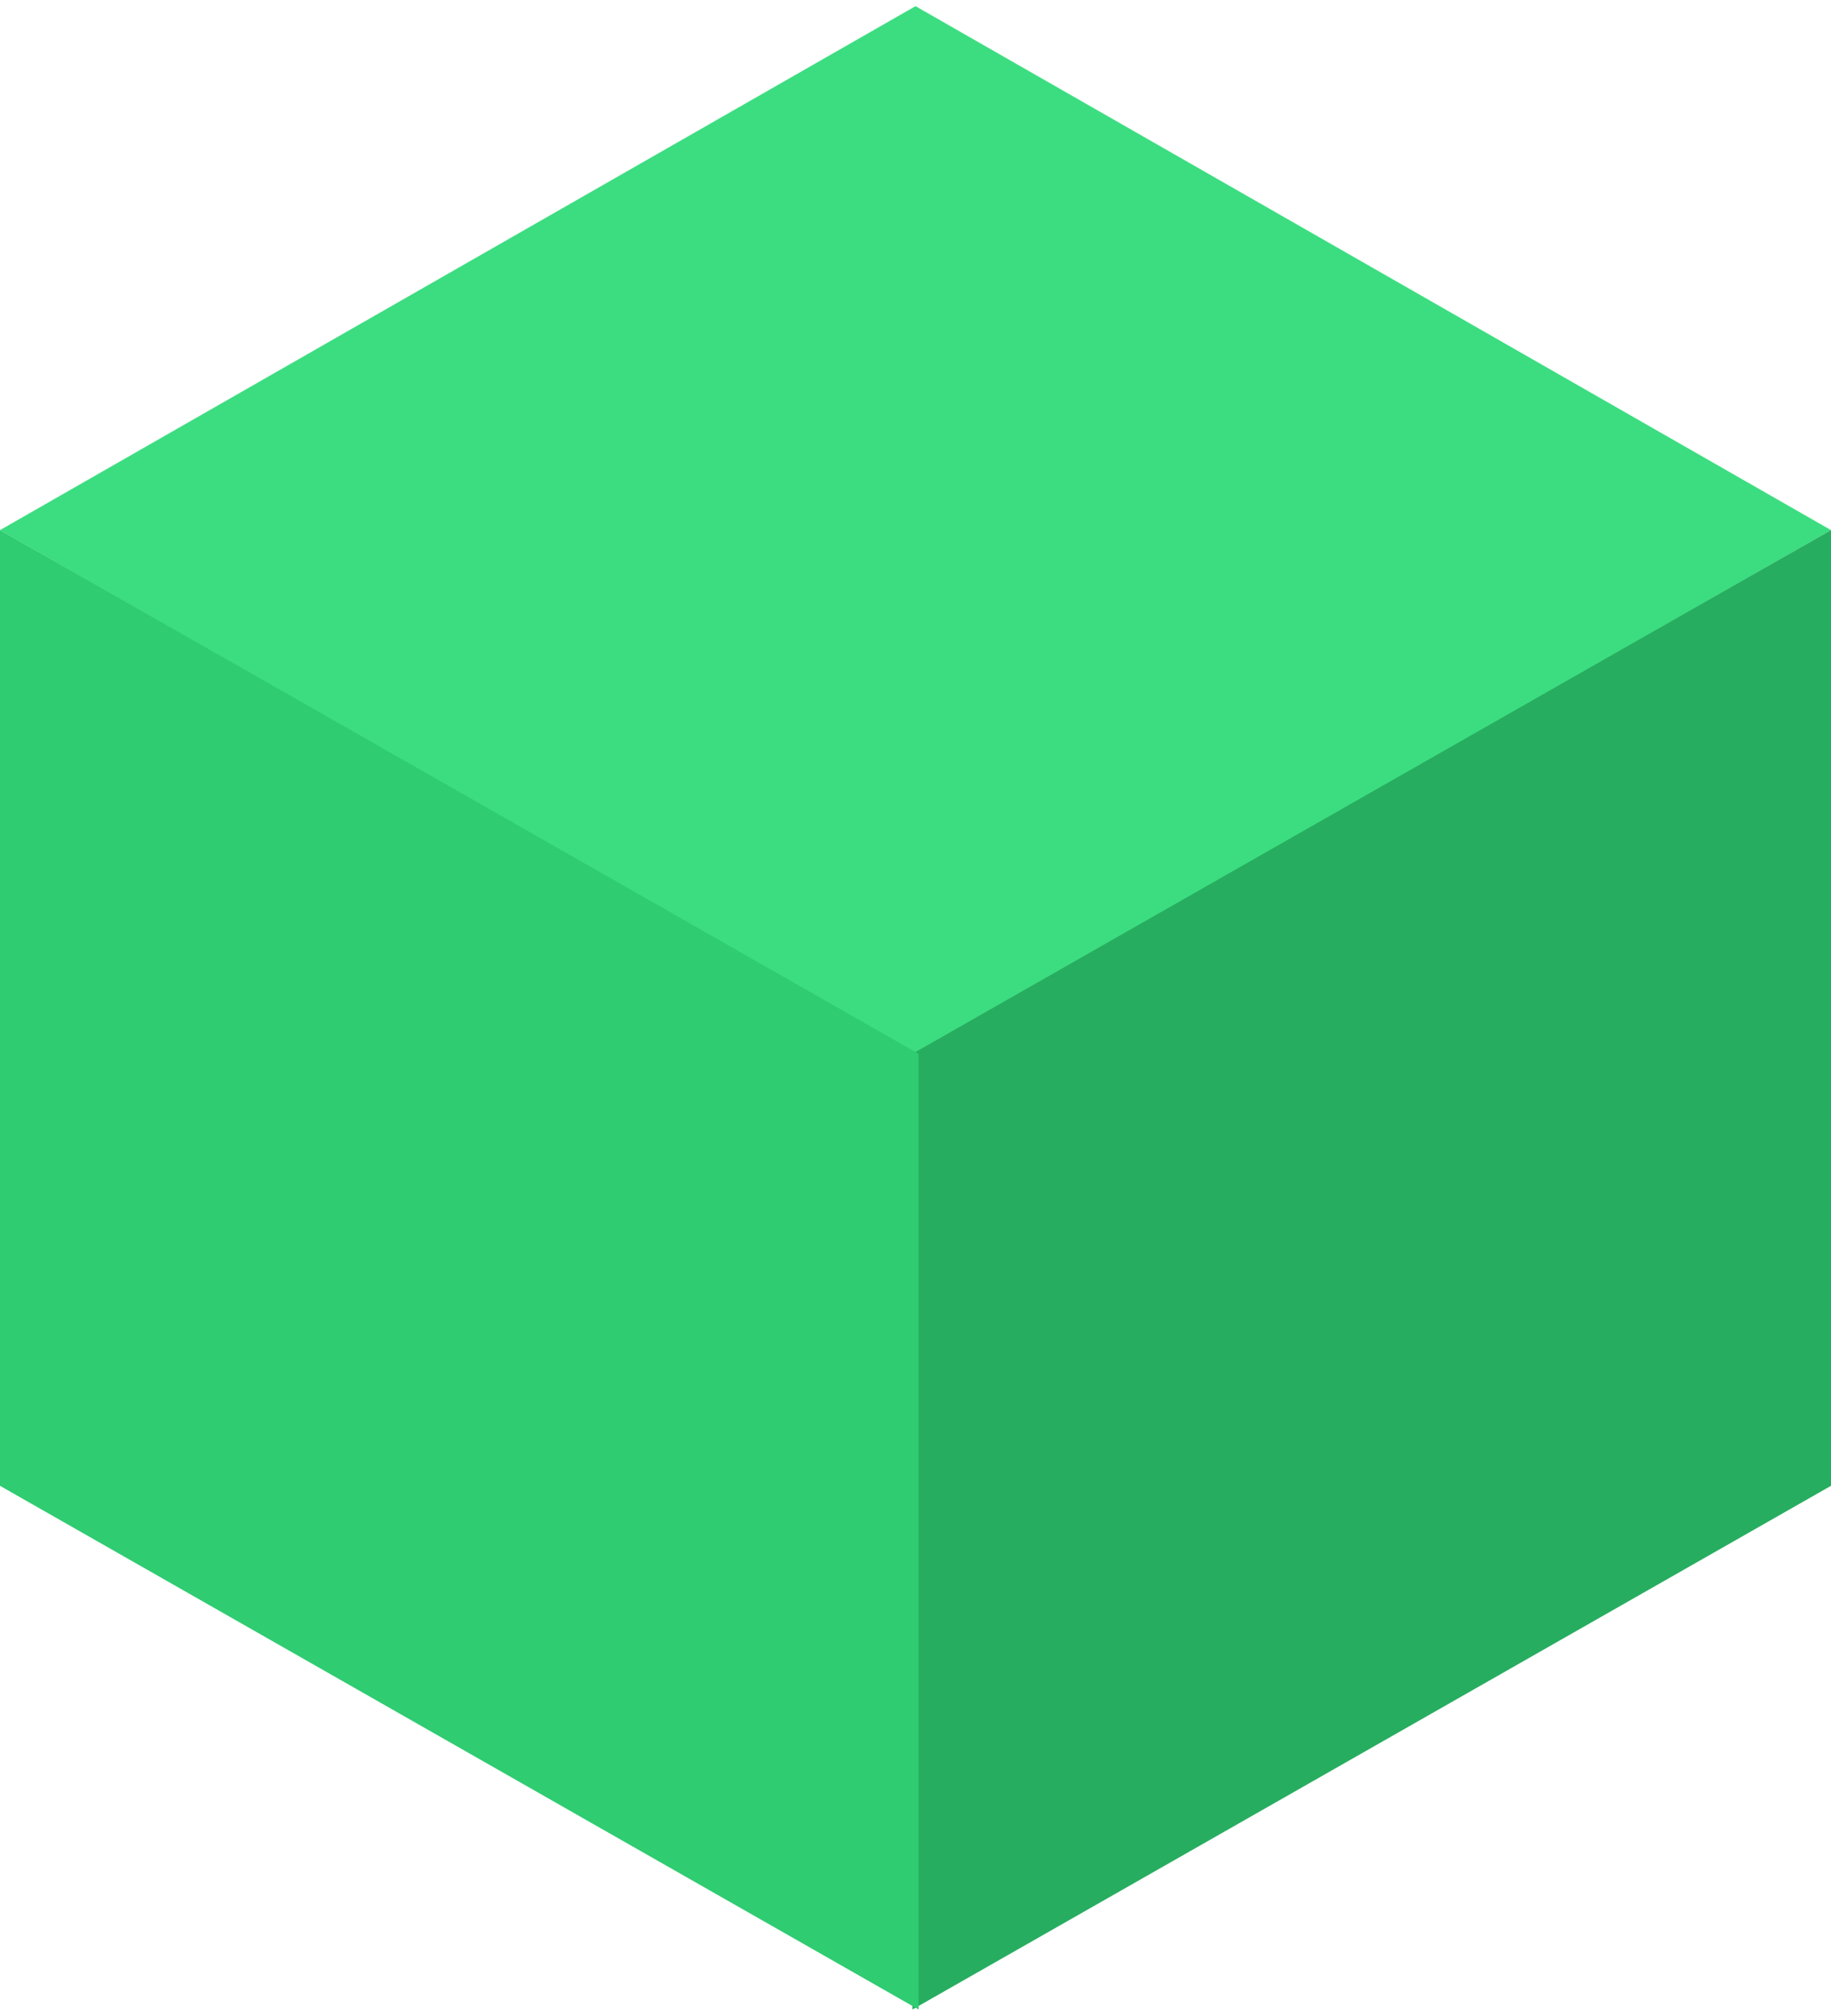
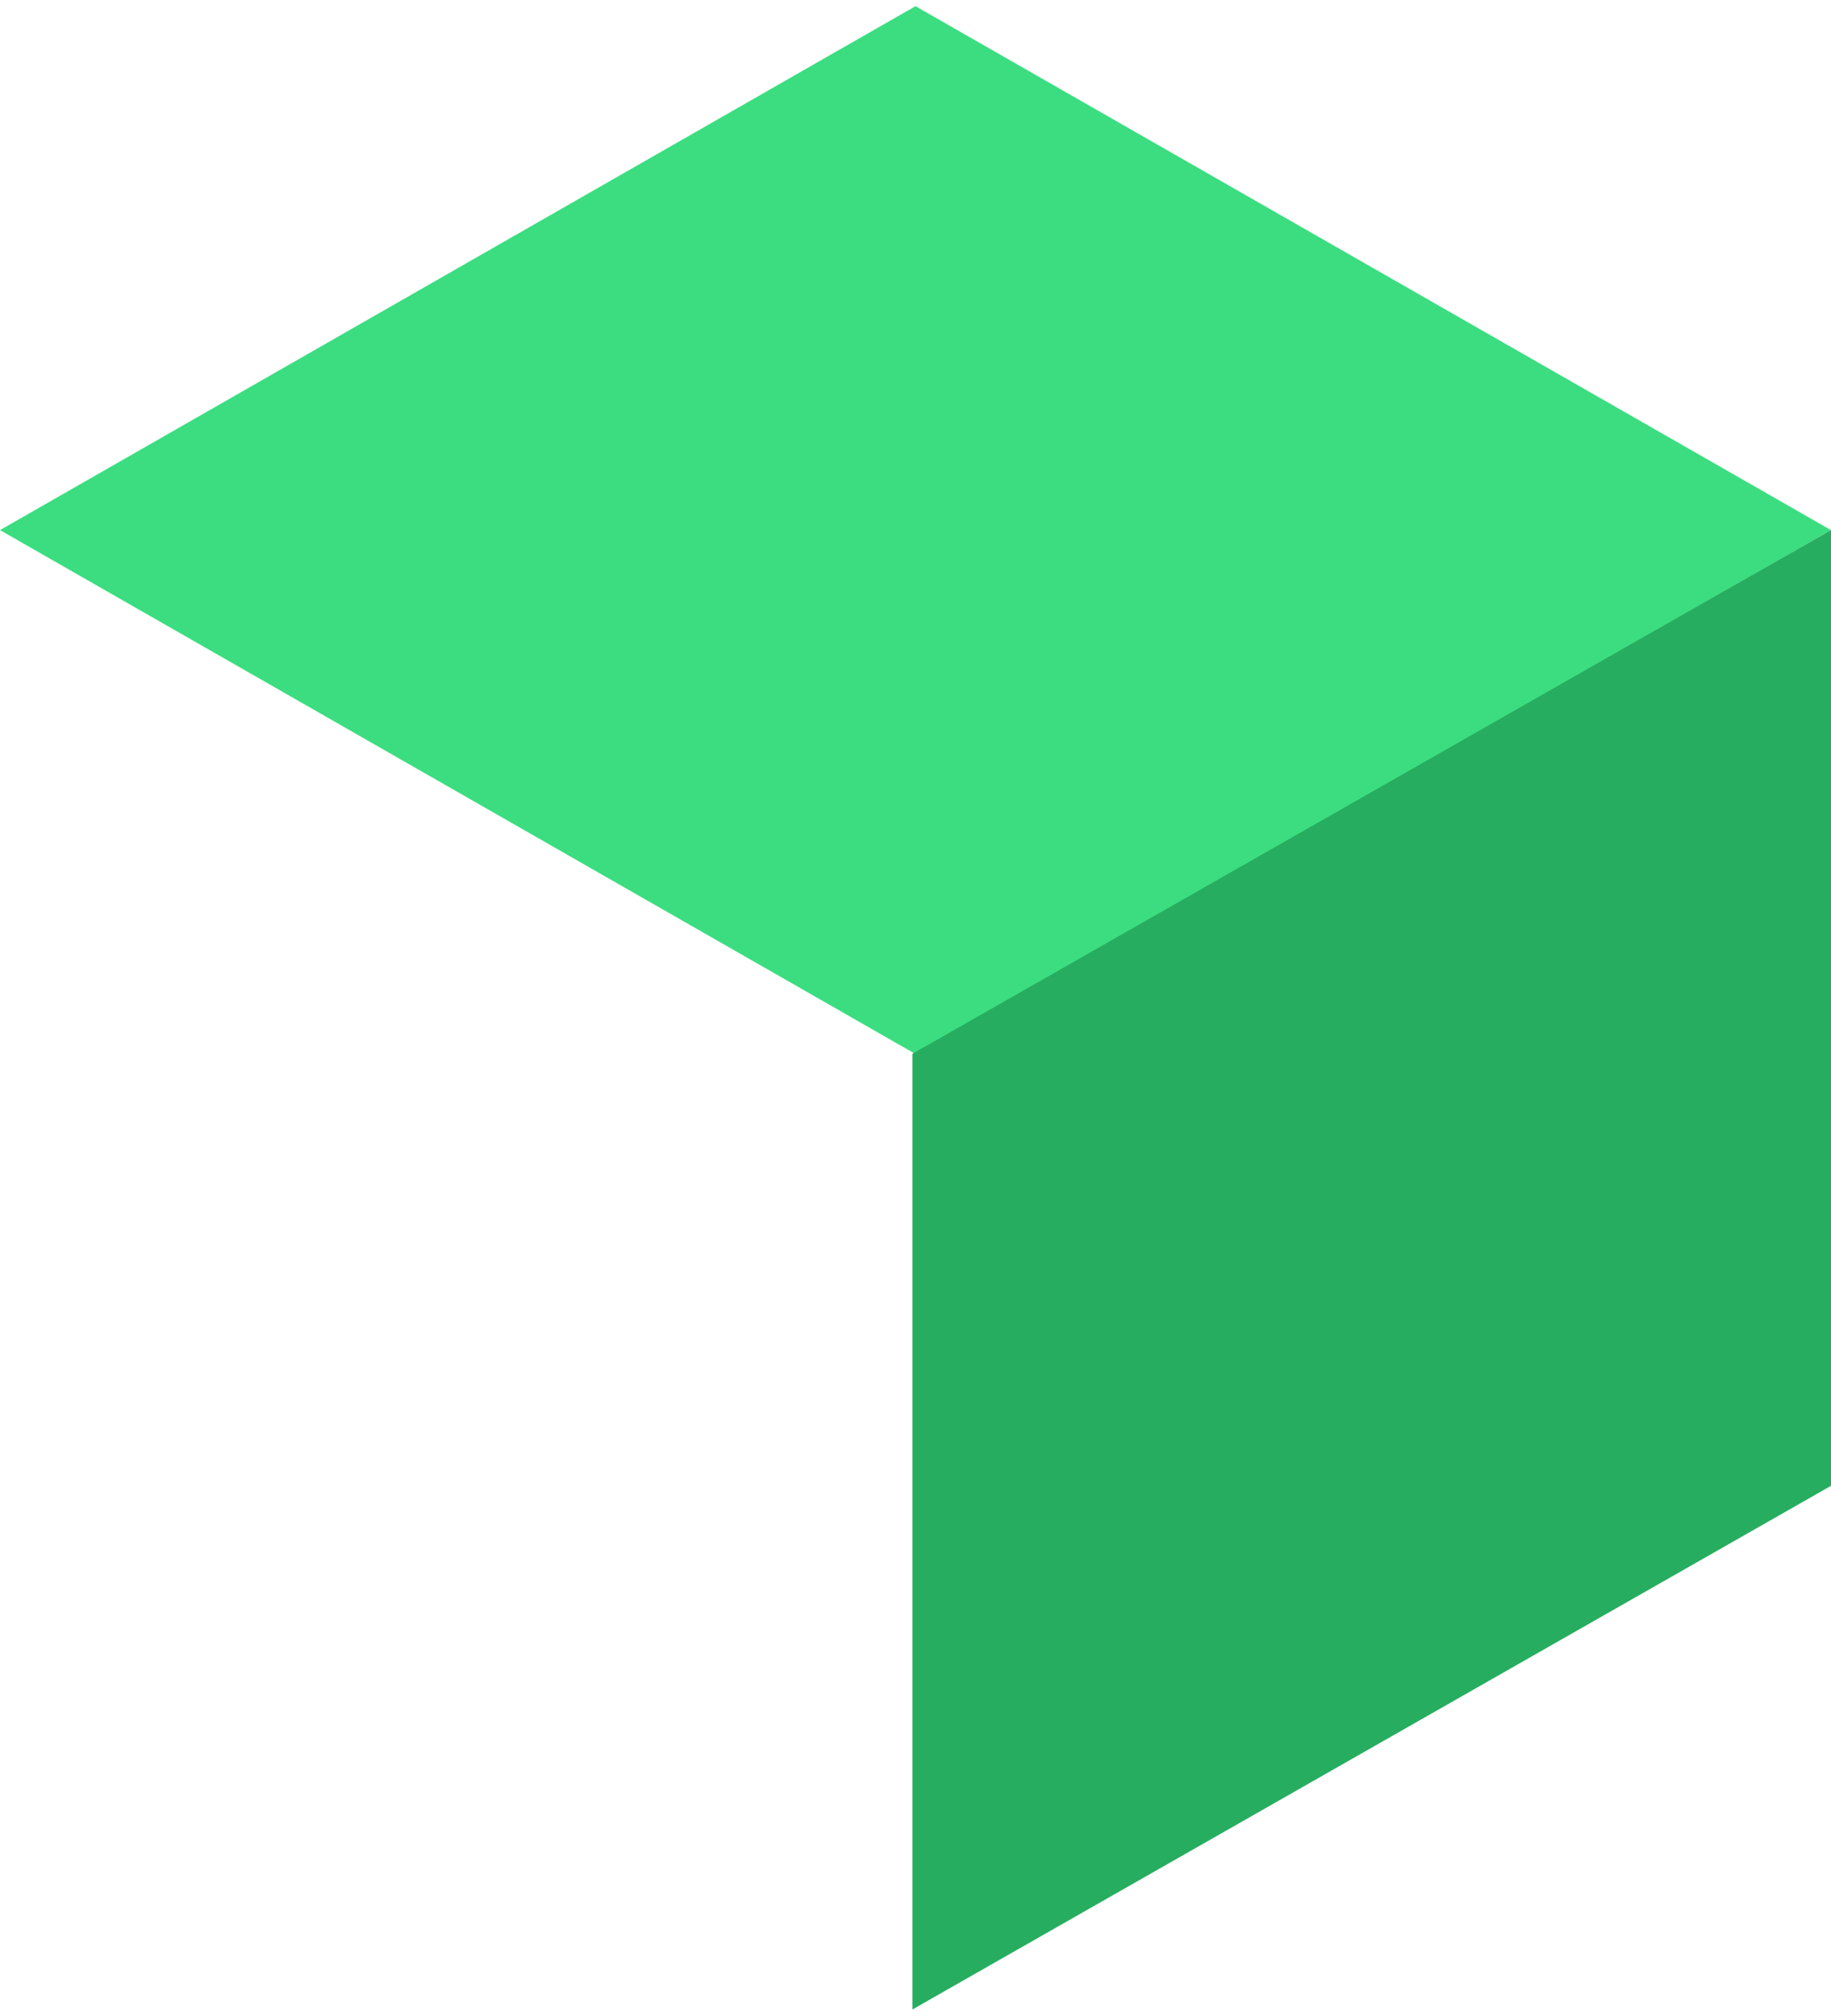
<svg xmlns="http://www.w3.org/2000/svg" viewBox="0 0 297 327">
  <g id="Artboard" stroke="none" stroke-width="1" fill="none" fill-rule="evenodd">
    <g id="Group-10-Copy-3" transform="translate(0 1)">
      <path id="Rectangle" fill="#3CDD80" d="M0 85L148.5 0 297 85l-148.5 85z" />
      <path id="Path-3" fill="#27AD60" d="M297 85l-149 84.956V325l149-84.956z" />
-       <path id="Path-4" fill="#2FCC71" d="M0 85l149 84.956V325L0 240.044z" />
    </g>
  </g>
</svg>